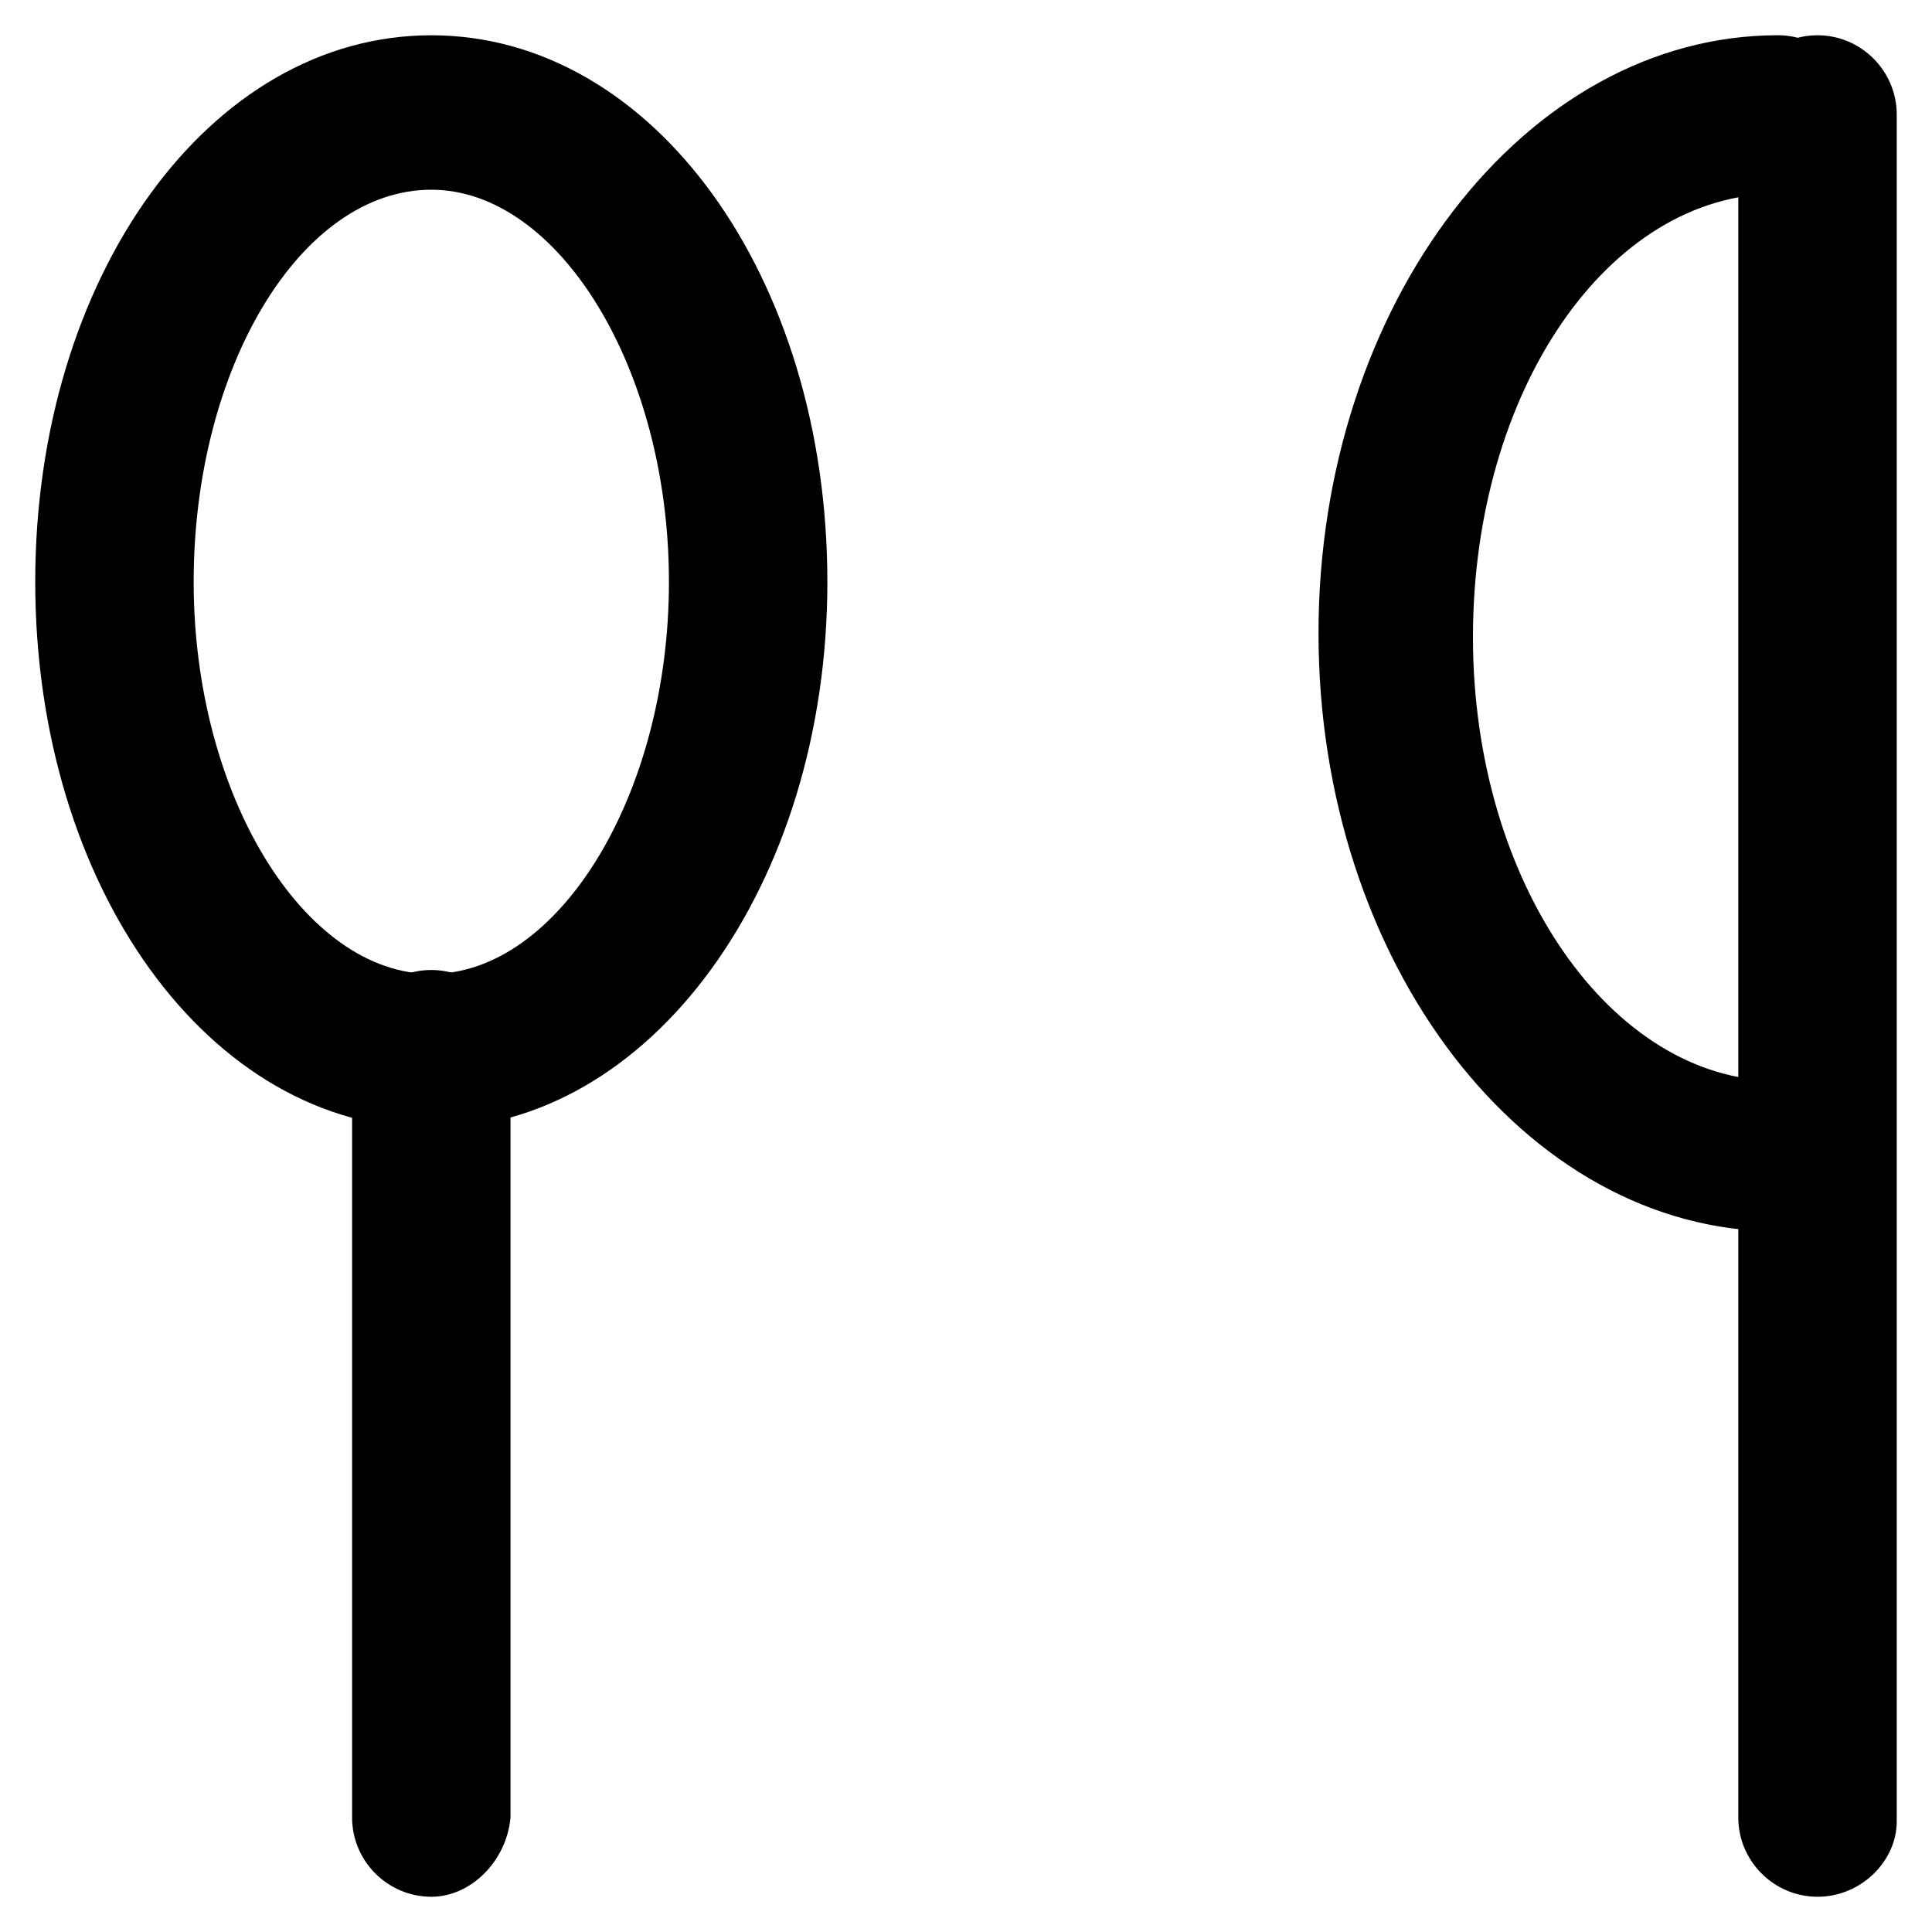
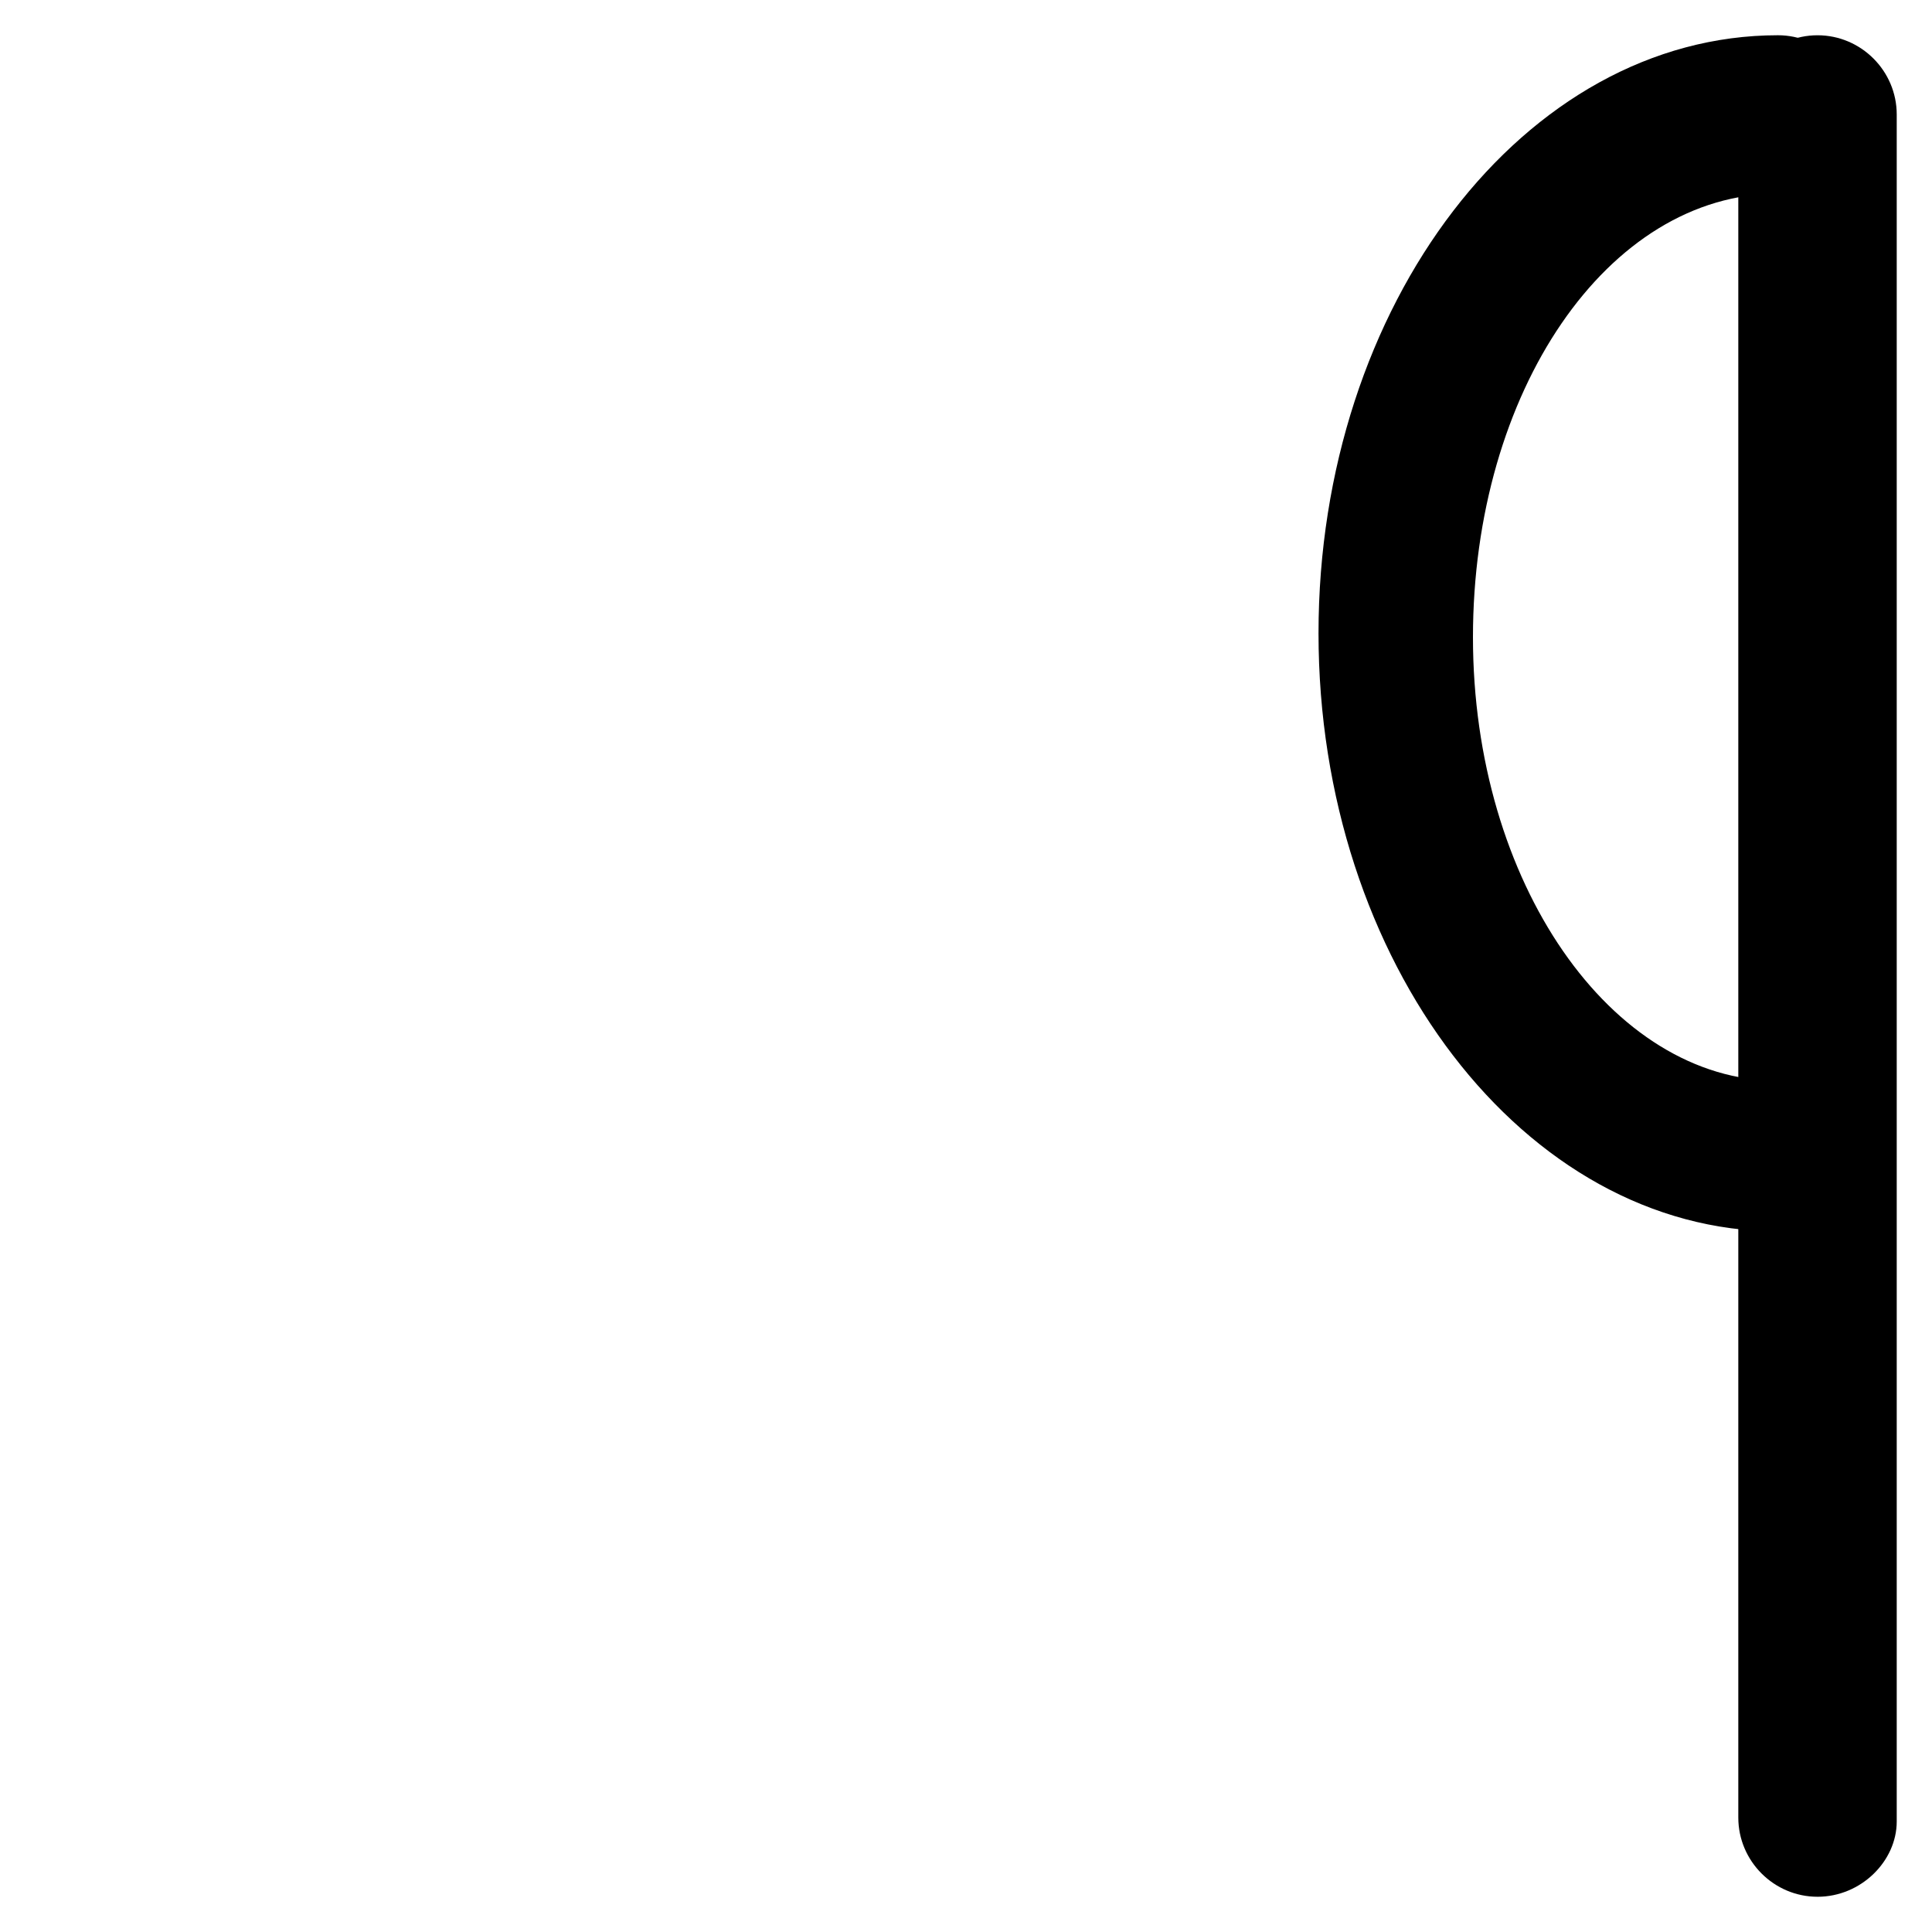
<svg xmlns="http://www.w3.org/2000/svg" fill="#000000" width="800px" height="800px" version="1.1" viewBox="144 144 512 512">
  <g>
    <path d="m615.17 470.32c-67.176 0-121.75-71.371-121.75-158.49 0-87.117 54.578-158.49 121.75-158.49 11.547 0 20.992 9.445 20.992 20.992s-9.445 20.992-20.992 20.992c-45.133 0-80.82 52.48-80.82 117.55 0 65.074 36.734 117.55 80.82 117.55 11.547 0 20.992 9.445 20.992 20.992 0 11.551-9.449 18.895-20.992 18.895z" />
    <path d="m625.66 646.66c-11.547 0-20.992-9.445-20.992-20.992v-451.33c0-11.547 9.445-20.992 20.992-20.992 11.547 0 20.992 9.445 20.992 20.992v452.38c0 10.496-9.449 19.945-20.992 19.945z" />
-     <path d="m258.3 443.03c-58.777 0-104.96-64.027-104.96-144.84 0-80.82 46.184-144.84 104.96-144.84 58.777 0 104.96 64.027 104.96 144.84 0 80.82-47.23 144.84-104.96 144.84zm0-248.75c-34.637 0-62.977 47.23-62.977 103.91s29.391 103.91 62.977 103.91c33.586 0 62.977-47.23 62.977-103.91s-29.387-103.91-62.977-103.91z" />
-     <path d="m258.3 646.66c-11.547 0-20.992-9.445-20.992-20.992v-203.62c0-11.547 9.445-20.992 20.992-20.992s20.992 9.445 20.992 20.992v203.62c-1.047 11.547-10.496 20.996-20.992 20.996z" />
  </g>
</svg>